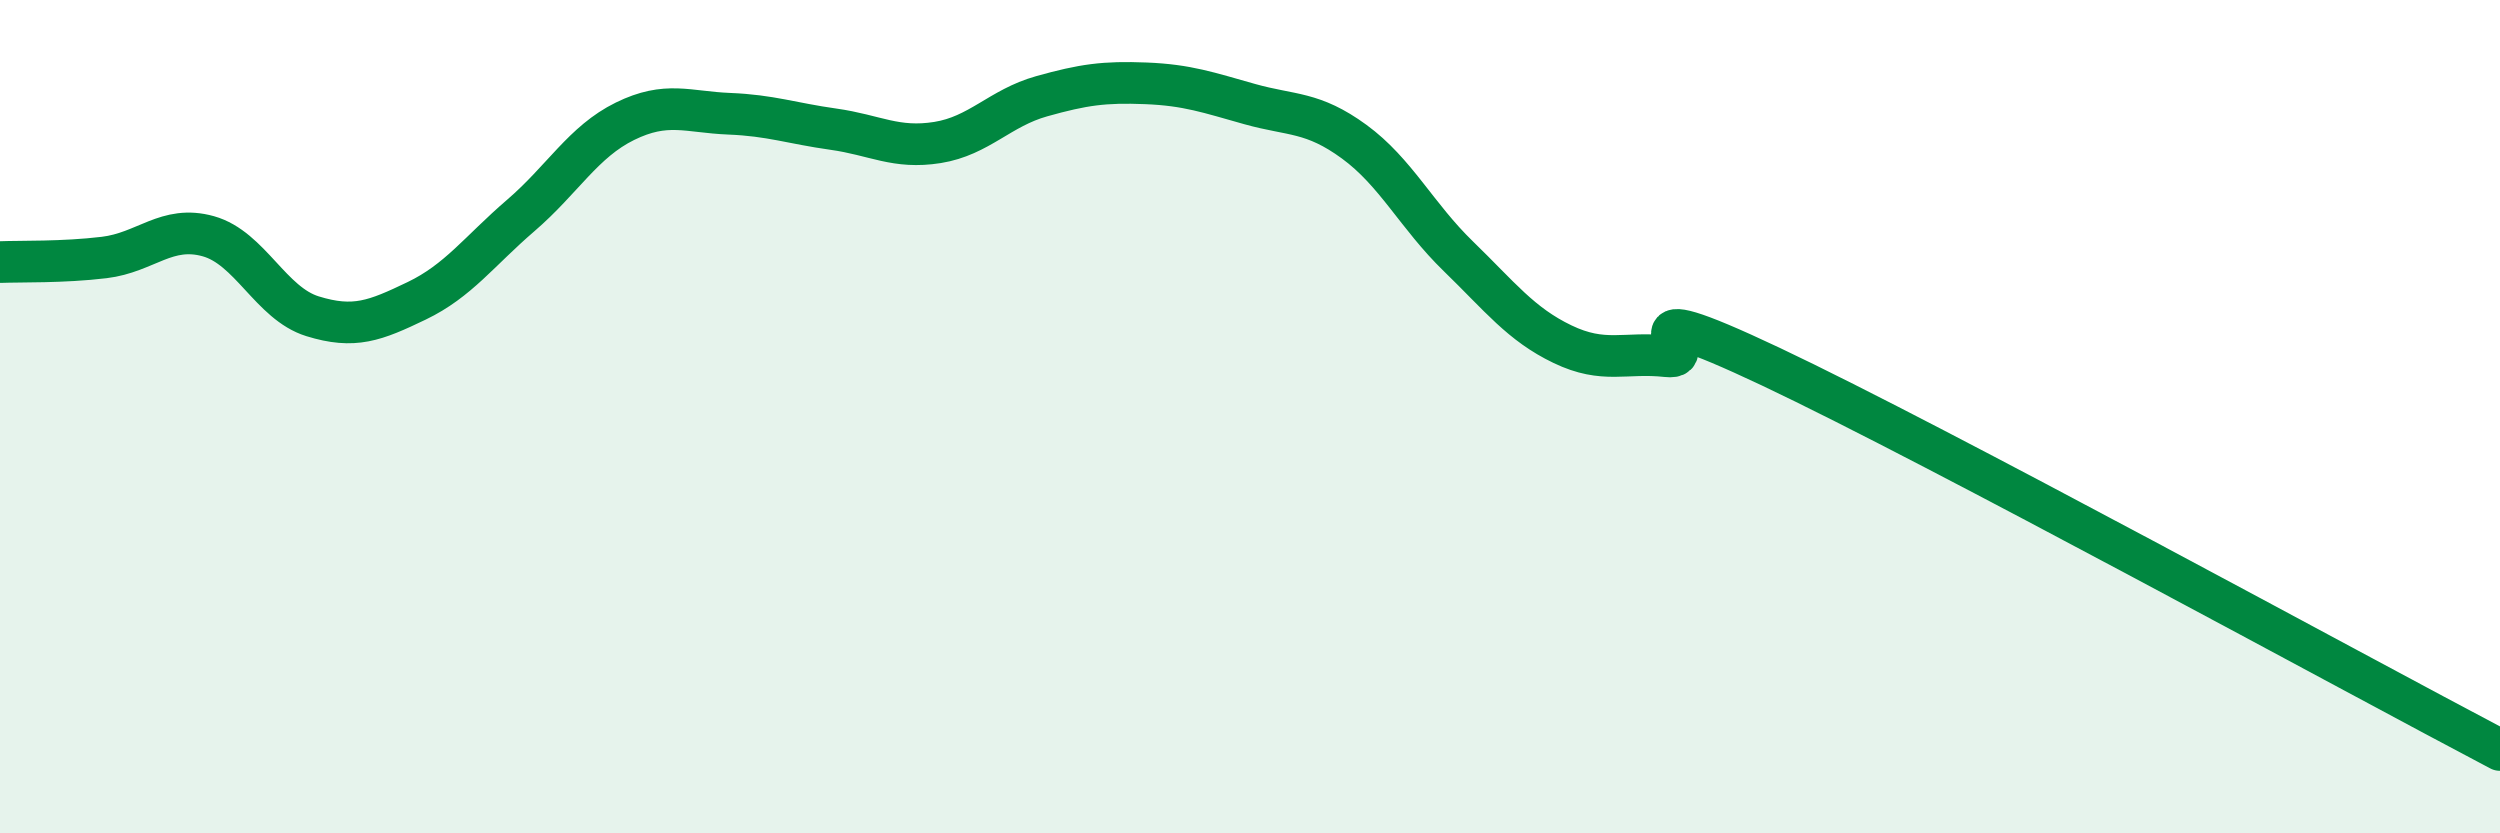
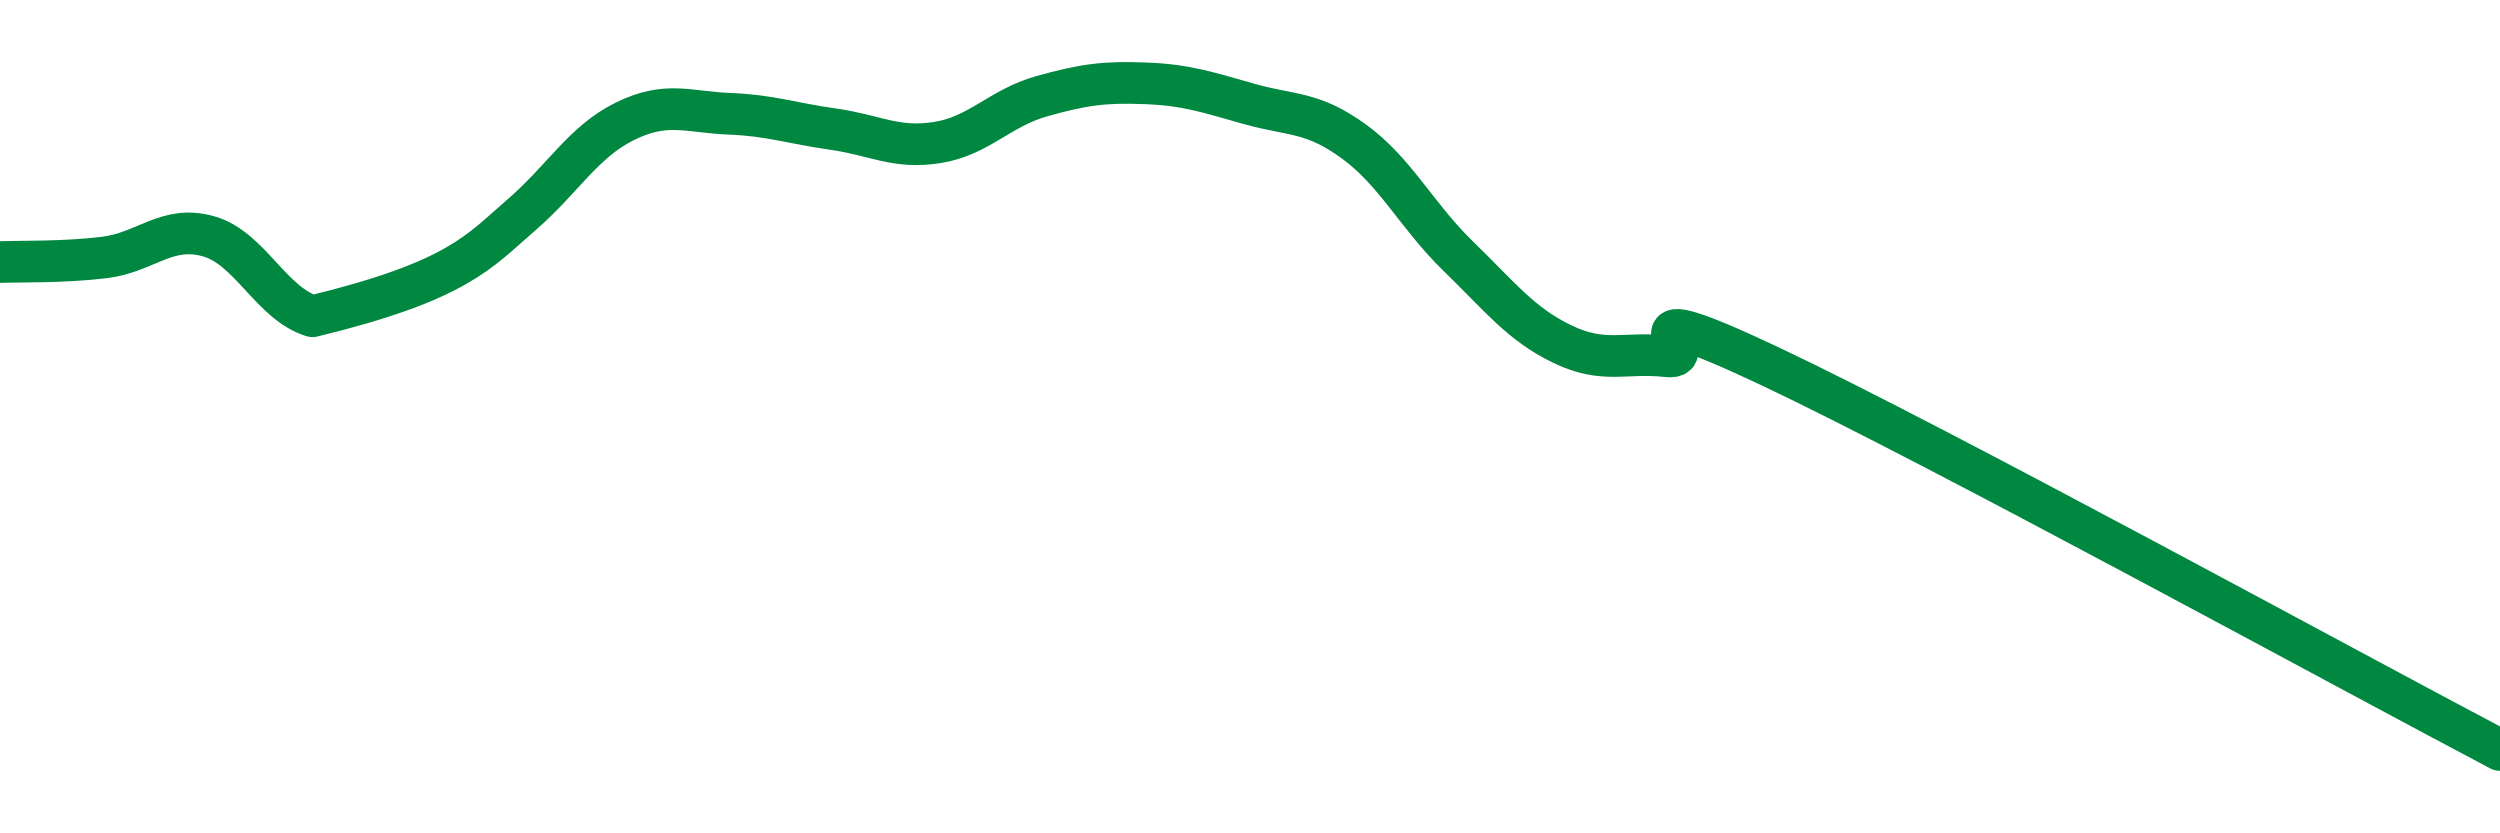
<svg xmlns="http://www.w3.org/2000/svg" width="60" height="20" viewBox="0 0 60 20">
-   <path d="M 0,6.29 C 0.5,6.27 1.5,6.3 2.5,6.18 C 3.5,6.06 4,5.39 5,5.67 C 6,5.95 6.5,7.28 7.5,7.59 C 8.5,7.9 9,7.7 10,7.22 C 11,6.74 11.5,6.03 12.5,5.17 C 13.5,4.31 14,3.4 15,2.91 C 16,2.42 16.5,2.69 17.5,2.73 C 18.5,2.77 19,2.96 20,3.1 C 21,3.24 21.5,3.58 22.5,3.42 C 23.5,3.26 24,2.59 25,2.31 C 26,2.03 26.5,1.96 27.5,2 C 28.5,2.04 29,2.22 30,2.5 C 31,2.78 31.5,2.67 32.5,3.4 C 33.5,4.13 34,5.18 35,6.15 C 36,7.12 36.5,7.78 37.5,8.26 C 38.5,8.74 39,8.44 40,8.55 C 41,8.66 38.5,6.91 42.5,8.8 C 46.5,10.69 56.5,16.16 60,18L60 20L0 20Z" fill="#008740" opacity="0.1" stroke-linecap="round" stroke-linejoin="round" />
-   <path d="M 0,6.29 C 0.5,6.27 1.5,6.3 2.5,6.18 C 3.5,6.06 4,5.39 5,5.67 C 6,5.95 6.5,7.28 7.5,7.59 C 8.5,7.9 9,7.7 10,7.22 C 11,6.74 11.5,6.03 12.5,5.17 C 13.5,4.31 14,3.4 15,2.91 C 16,2.42 16.5,2.69 17.5,2.73 C 18.5,2.77 19,2.96 20,3.1 C 21,3.24 21.5,3.58 22.5,3.42 C 23.5,3.26 24,2.59 25,2.31 C 26,2.03 26.5,1.96 27.5,2 C 28.5,2.04 29,2.22 30,2.5 C 31,2.78 31.5,2.67 32.5,3.4 C 33.5,4.13 34,5.18 35,6.15 C 36,7.12 36.5,7.78 37.5,8.26 C 38.5,8.74 39,8.44 40,8.55 C 41,8.66 38.5,6.91 42.5,8.8 C 46.5,10.69 56.5,16.16 60,18" stroke="#008740" stroke-width="1" fill="none" stroke-linecap="round" stroke-linejoin="round" />
+   <path d="M 0,6.29 C 0.5,6.27 1.5,6.3 2.5,6.18 C 3.5,6.06 4,5.39 5,5.67 C 6,5.95 6.5,7.28 7.5,7.59 C 11,6.74 11.5,6.03 12.5,5.17 C 13.5,4.31 14,3.4 15,2.91 C 16,2.42 16.5,2.69 17.5,2.73 C 18.5,2.77 19,2.96 20,3.1 C 21,3.24 21.5,3.58 22.5,3.42 C 23.5,3.26 24,2.59 25,2.31 C 26,2.03 26.5,1.96 27.5,2 C 28.5,2.04 29,2.22 30,2.5 C 31,2.78 31.5,2.67 32.5,3.4 C 33.5,4.13 34,5.18 35,6.15 C 36,7.12 36.5,7.78 37.5,8.26 C 38.5,8.74 39,8.44 40,8.55 C 41,8.66 38.5,6.91 42.5,8.8 C 46.5,10.69 56.5,16.16 60,18" stroke="#008740" stroke-width="1" fill="none" stroke-linecap="round" stroke-linejoin="round" />
</svg>